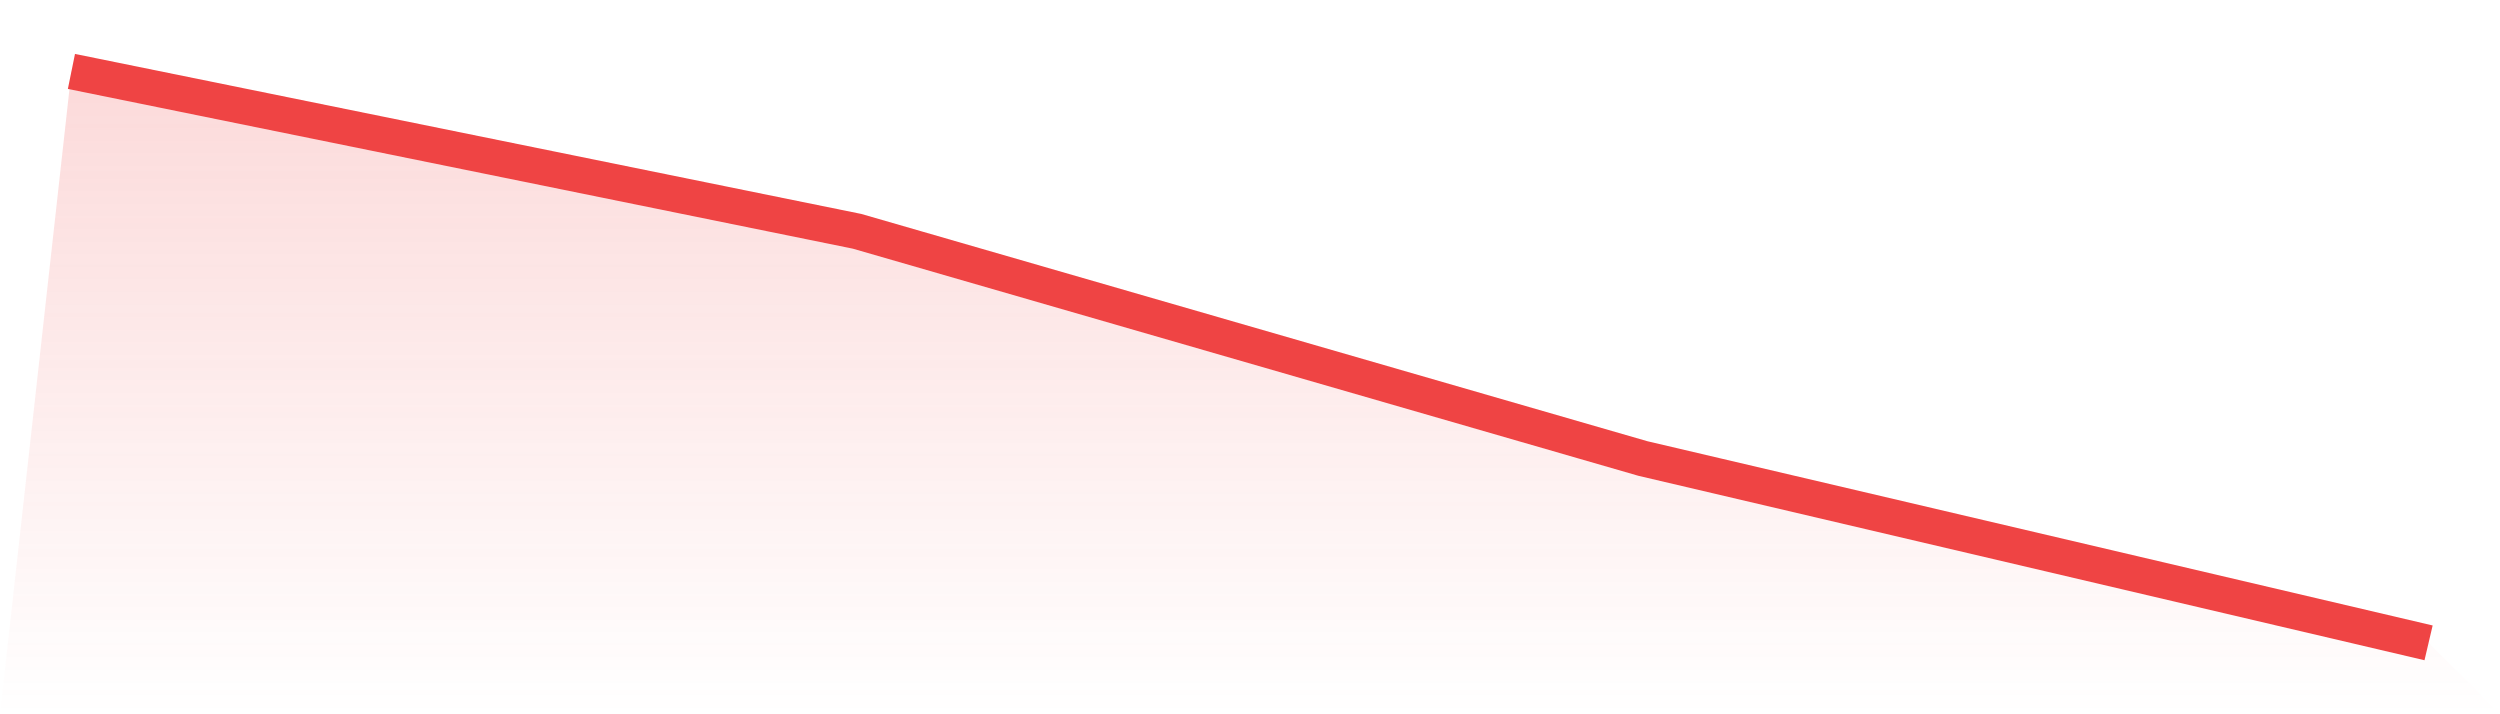
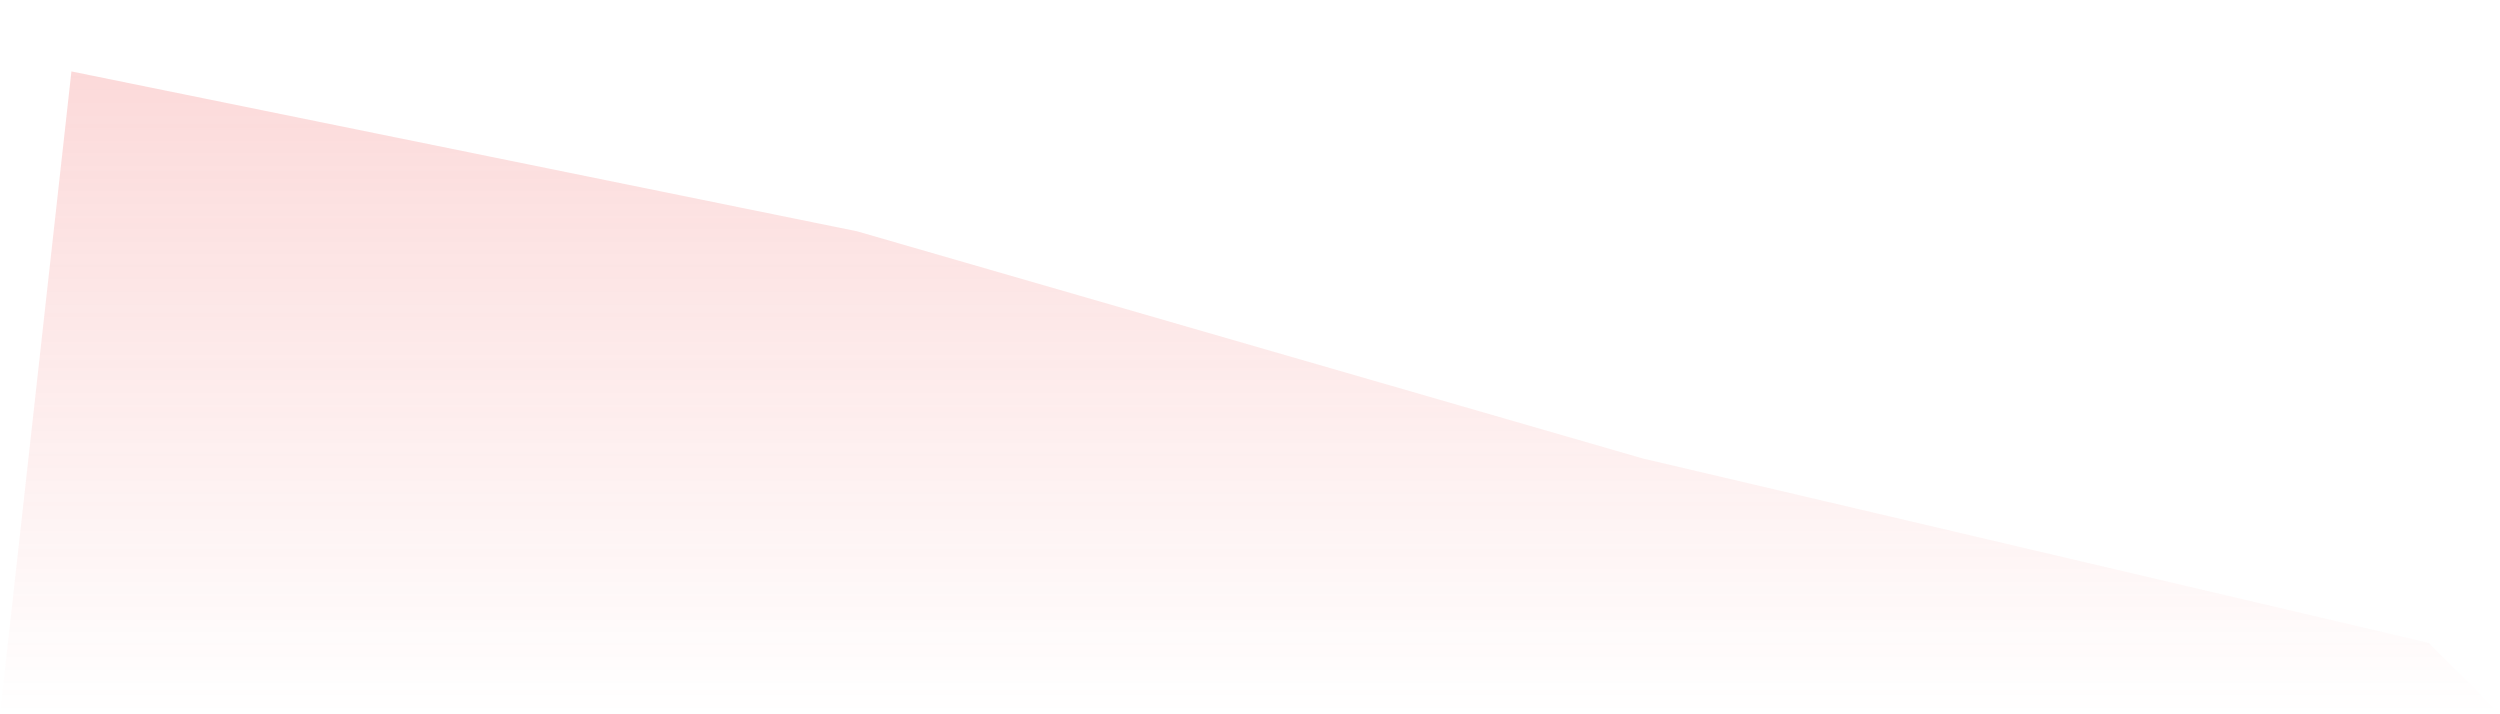
<svg xmlns="http://www.w3.org/2000/svg" viewBox="0 0 140 40">
  <defs>
    <linearGradient id="gradient" x1="0" x2="0" y1="0" y2="1">
      <stop offset="0%" stop-color="#ef4444" stop-opacity="0.2" />
      <stop offset="100%" stop-color="#ef4444" stop-opacity="0" />
    </linearGradient>
  </defs>
  <path d="M4,4 L4,4 L48,12.954 L92,25.676 L136,36 L140,40 L0,40 z" fill="url(#gradient)" />
-   <path d="M4,4 L4,4 L48,12.954 L92,25.676 L136,36" fill="none" stroke="#ef4444" stroke-width="2" />
</svg>